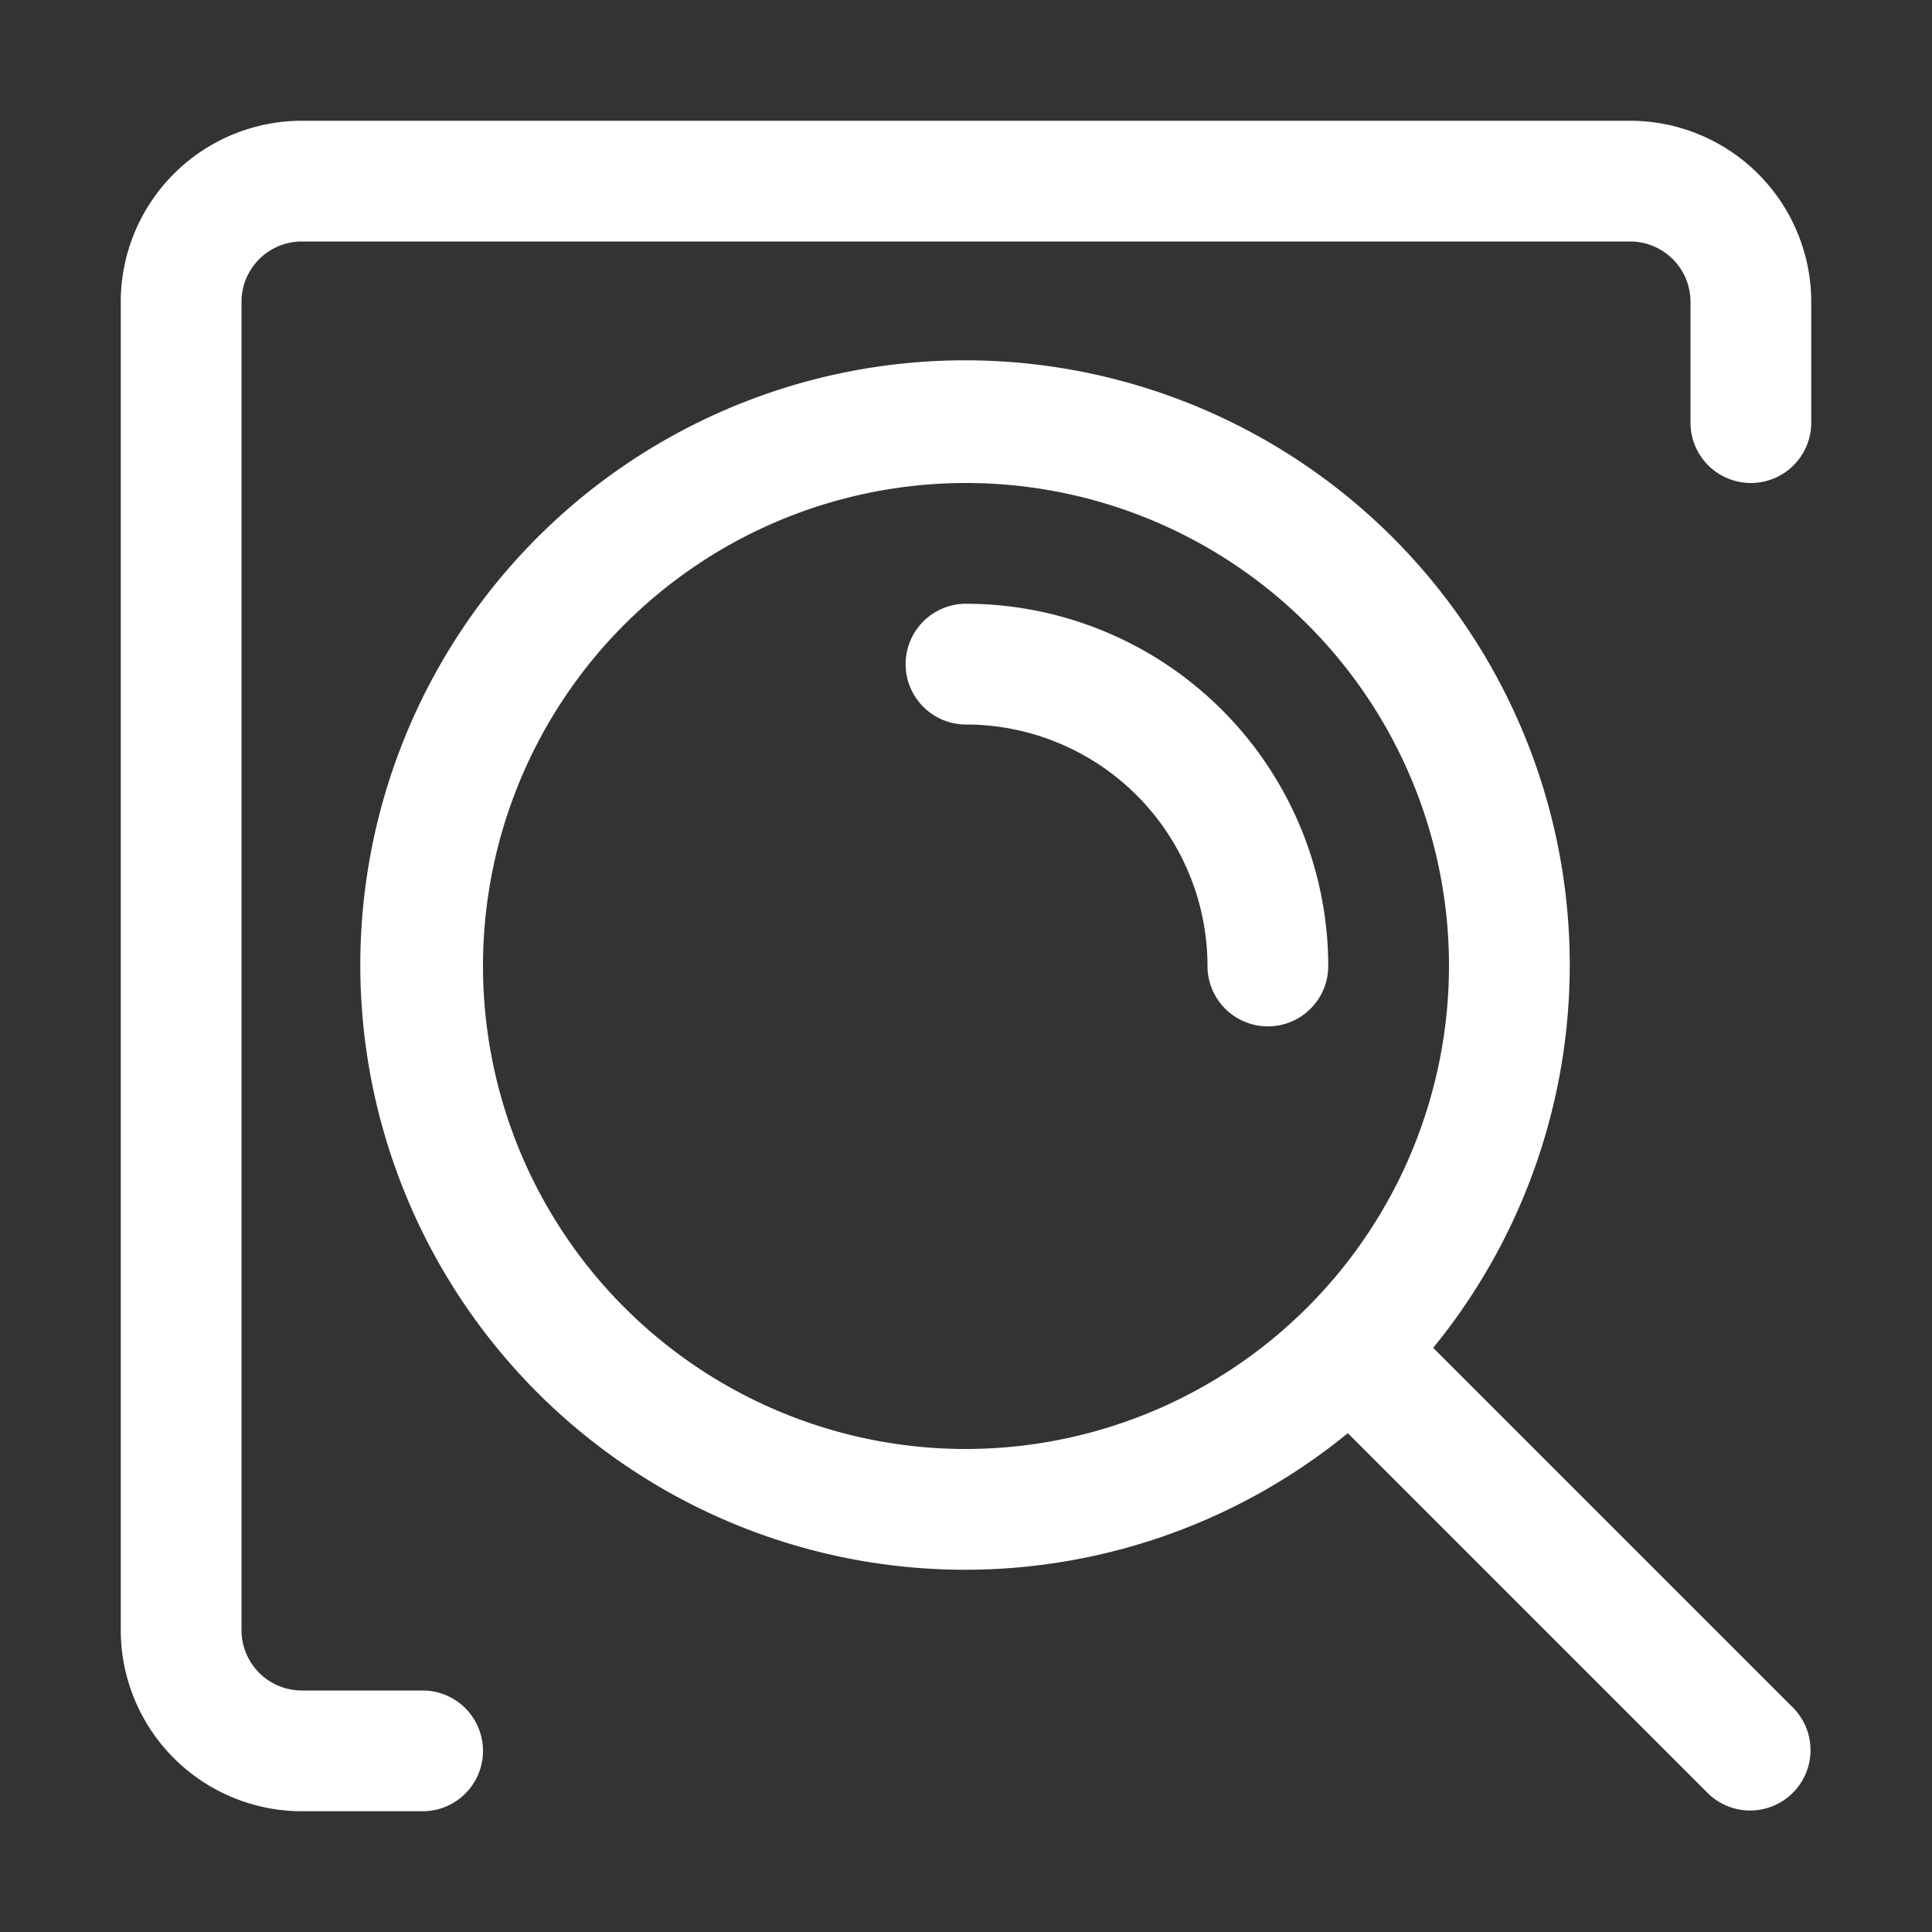
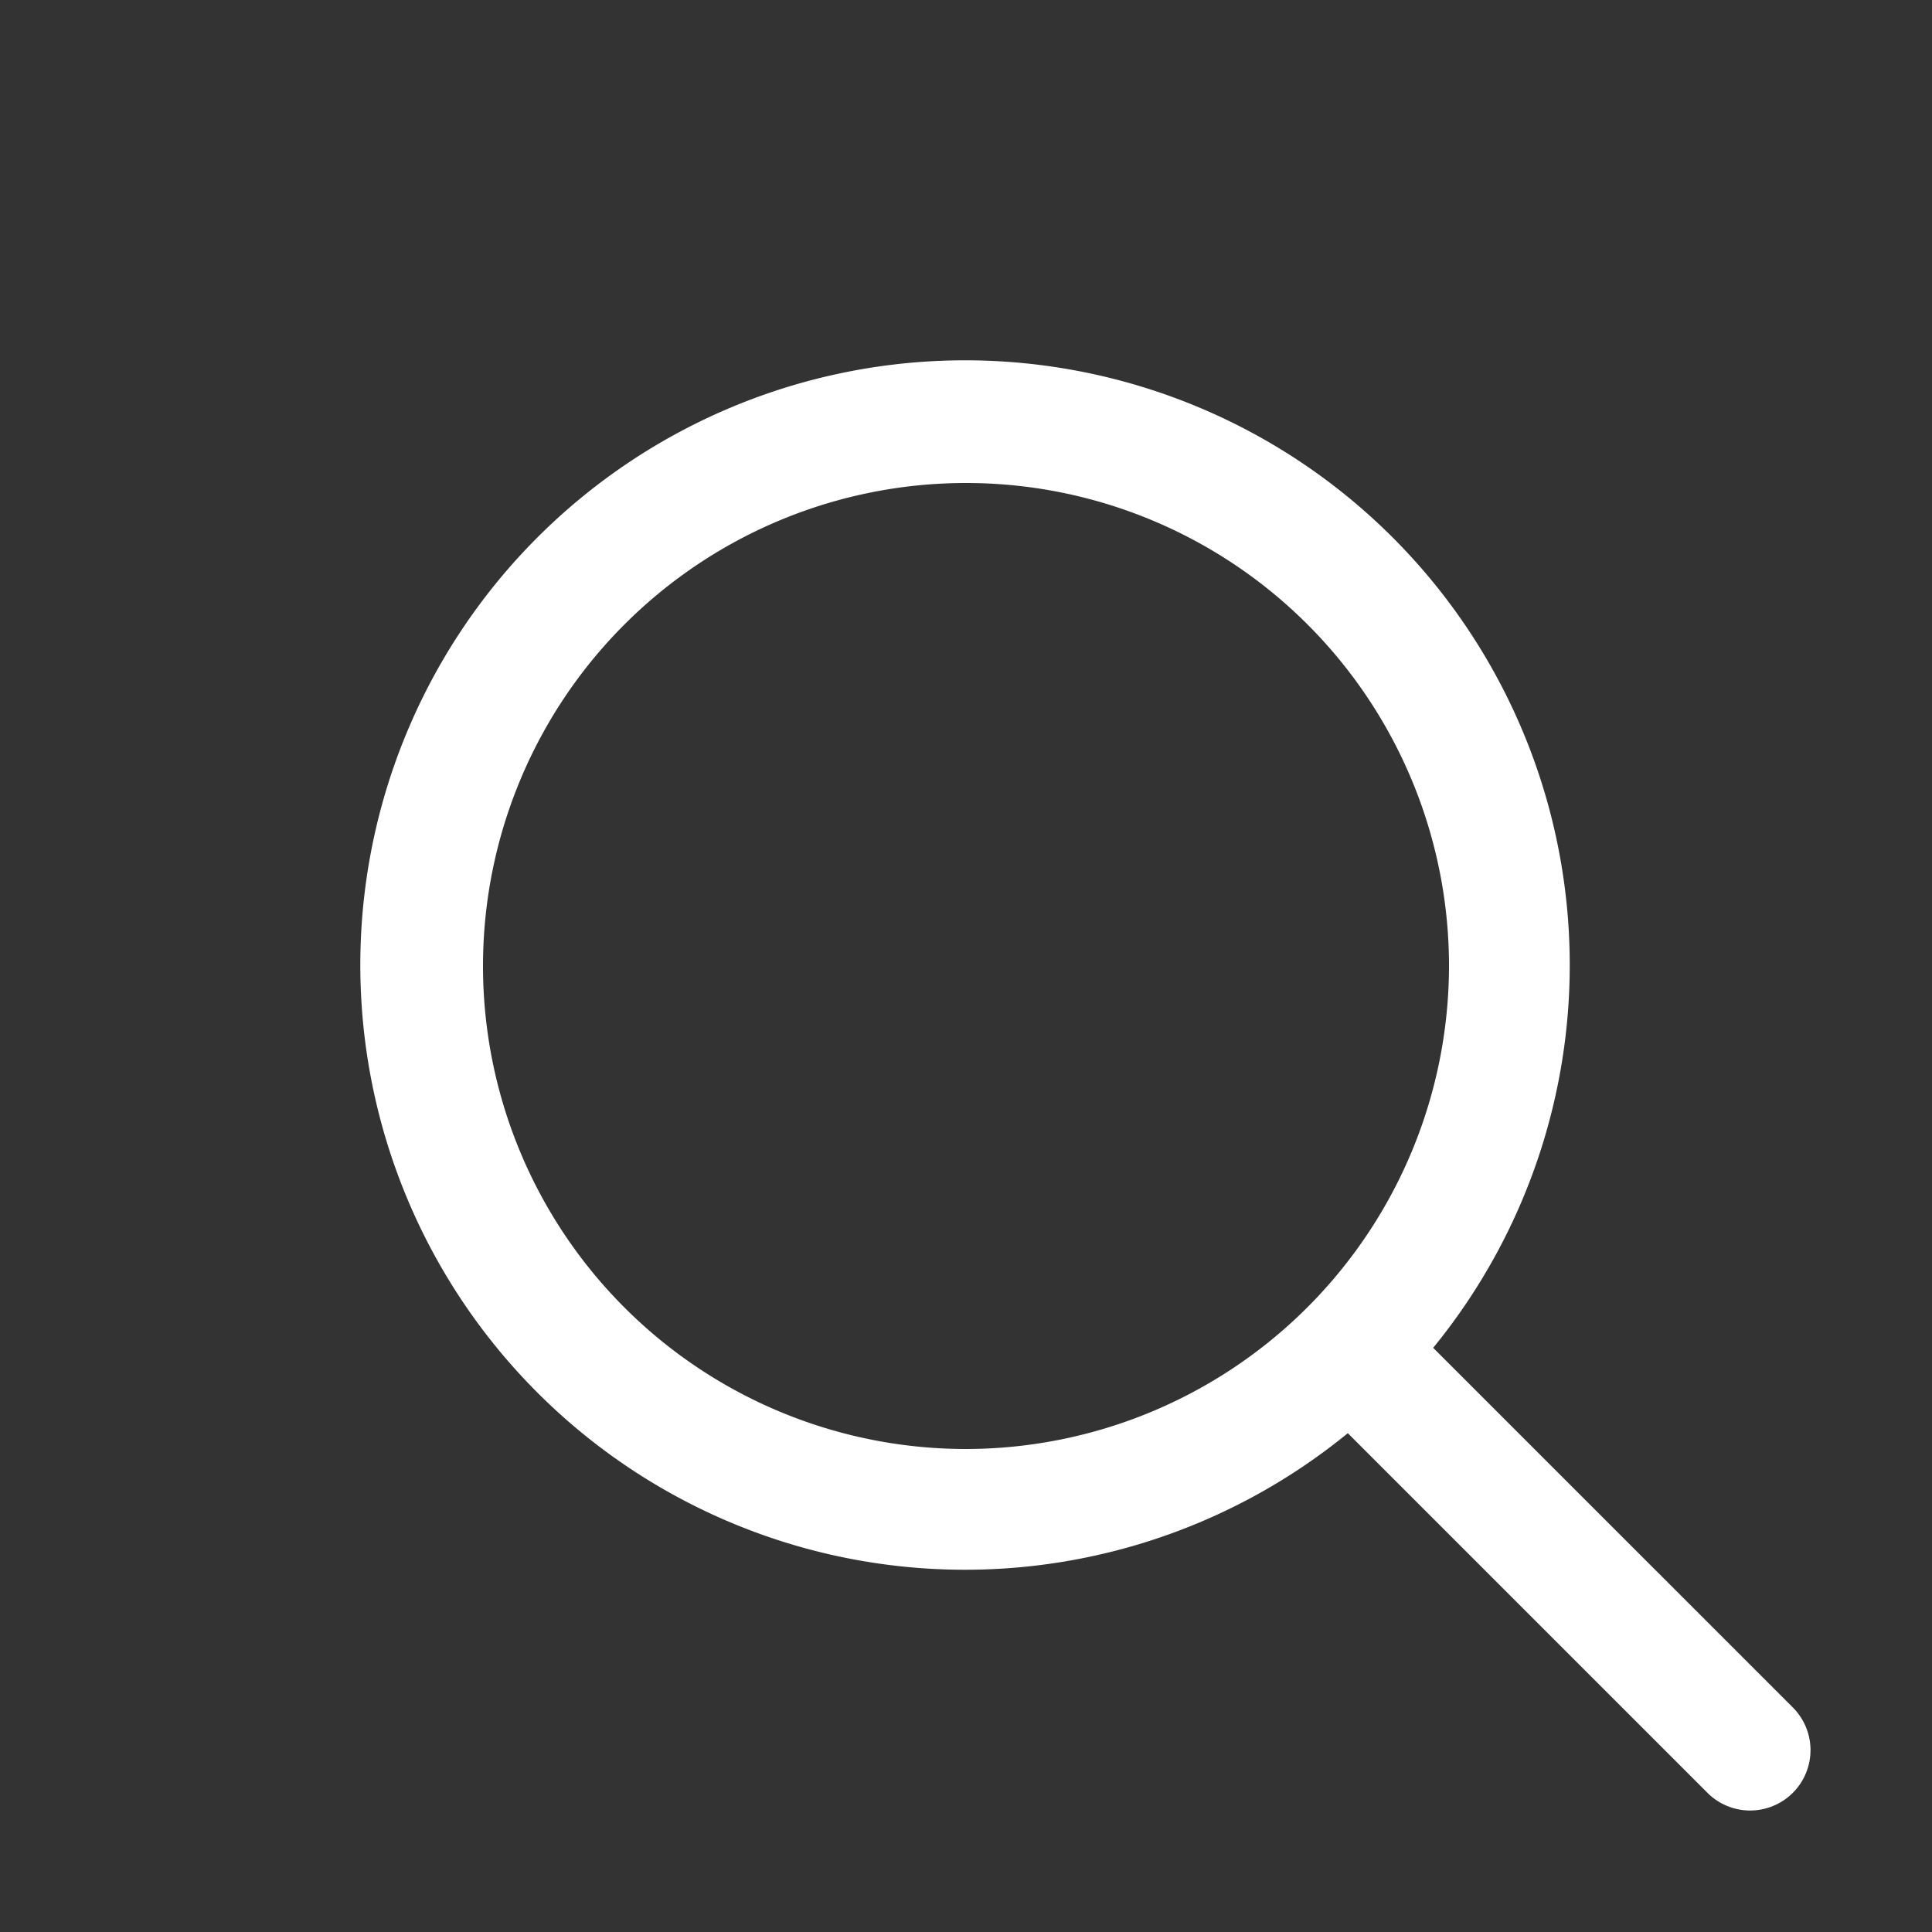
<svg xmlns="http://www.w3.org/2000/svg" width="512" height="512" x="0" y="0" viewBox="0 0 32 32" style="enable-background:new 0 0 512 512" xml:space="preserve">
  <rect x="0" y="0" width="32" height="32" fill="#333333" stroke="none" />
  <g>
    <g data-name="Layer 47">
      <path d="M23.738 22.324a10.016 10.016 0 1 0-1.414 1.414l5.969 5.969a1 1 0 0 0 1.414-1.414zM16 24a8 8 0 1 1 8-8 8.01 8.01 0 0 1-8 8z" fill="#ffffff" opacity="1" data-original="#000000" />
-       <path d="M27 2H5a3.003 3.003 0 0 0-3 3v22a3.003 3.003 0 0 0 3 3h2a1 1 0 0 0 0-2H5a1 1 0 0 1-1-1V5a1 1 0 0 1 1-1h22a1 1 0 0 1 1 1v2a1 1 0 0 0 2 0V5a3.003 3.003 0 0 0-3-3z" fill="#ffffff" opacity="1" data-original="#000000" />
-       <path d="M16 10a1 1 0 0 0 0 2 4.004 4.004 0 0 1 4 4 1 1 0 0 0 2 0 6.007 6.007 0 0 0-6-6z" fill="#ffffff" opacity="1" data-original="#000000" />
    </g>
  </g>
</svg>